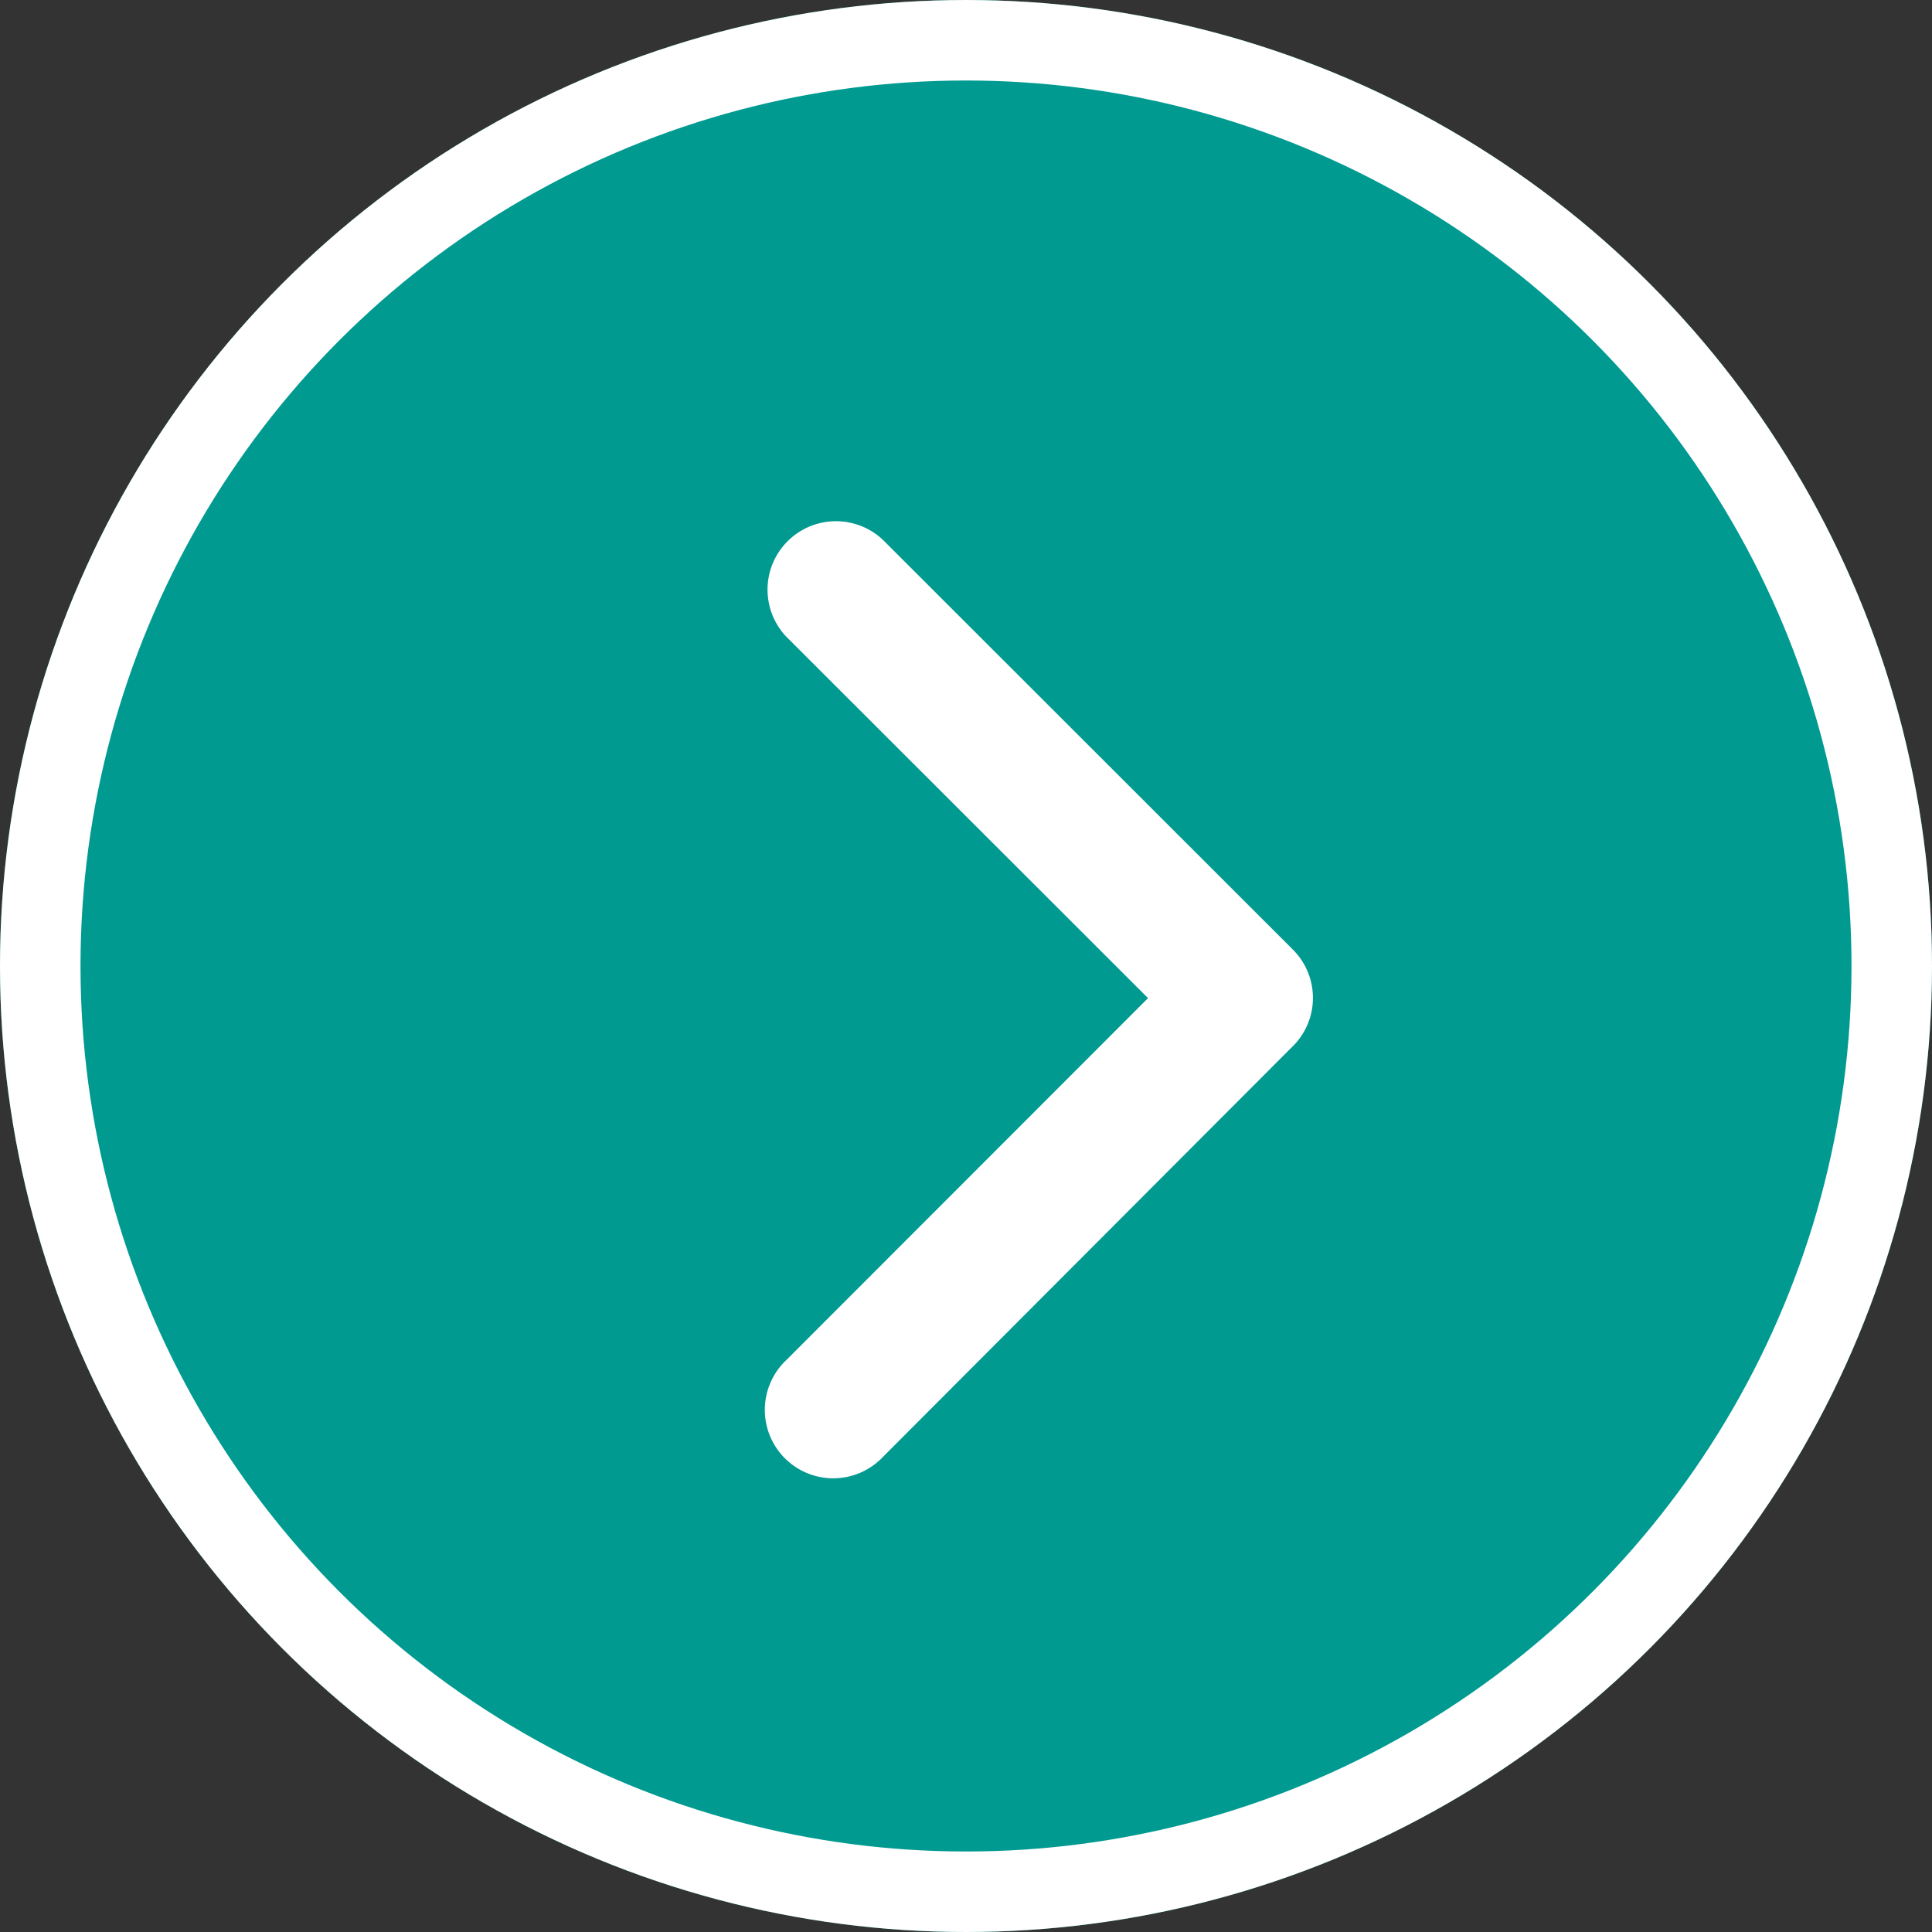
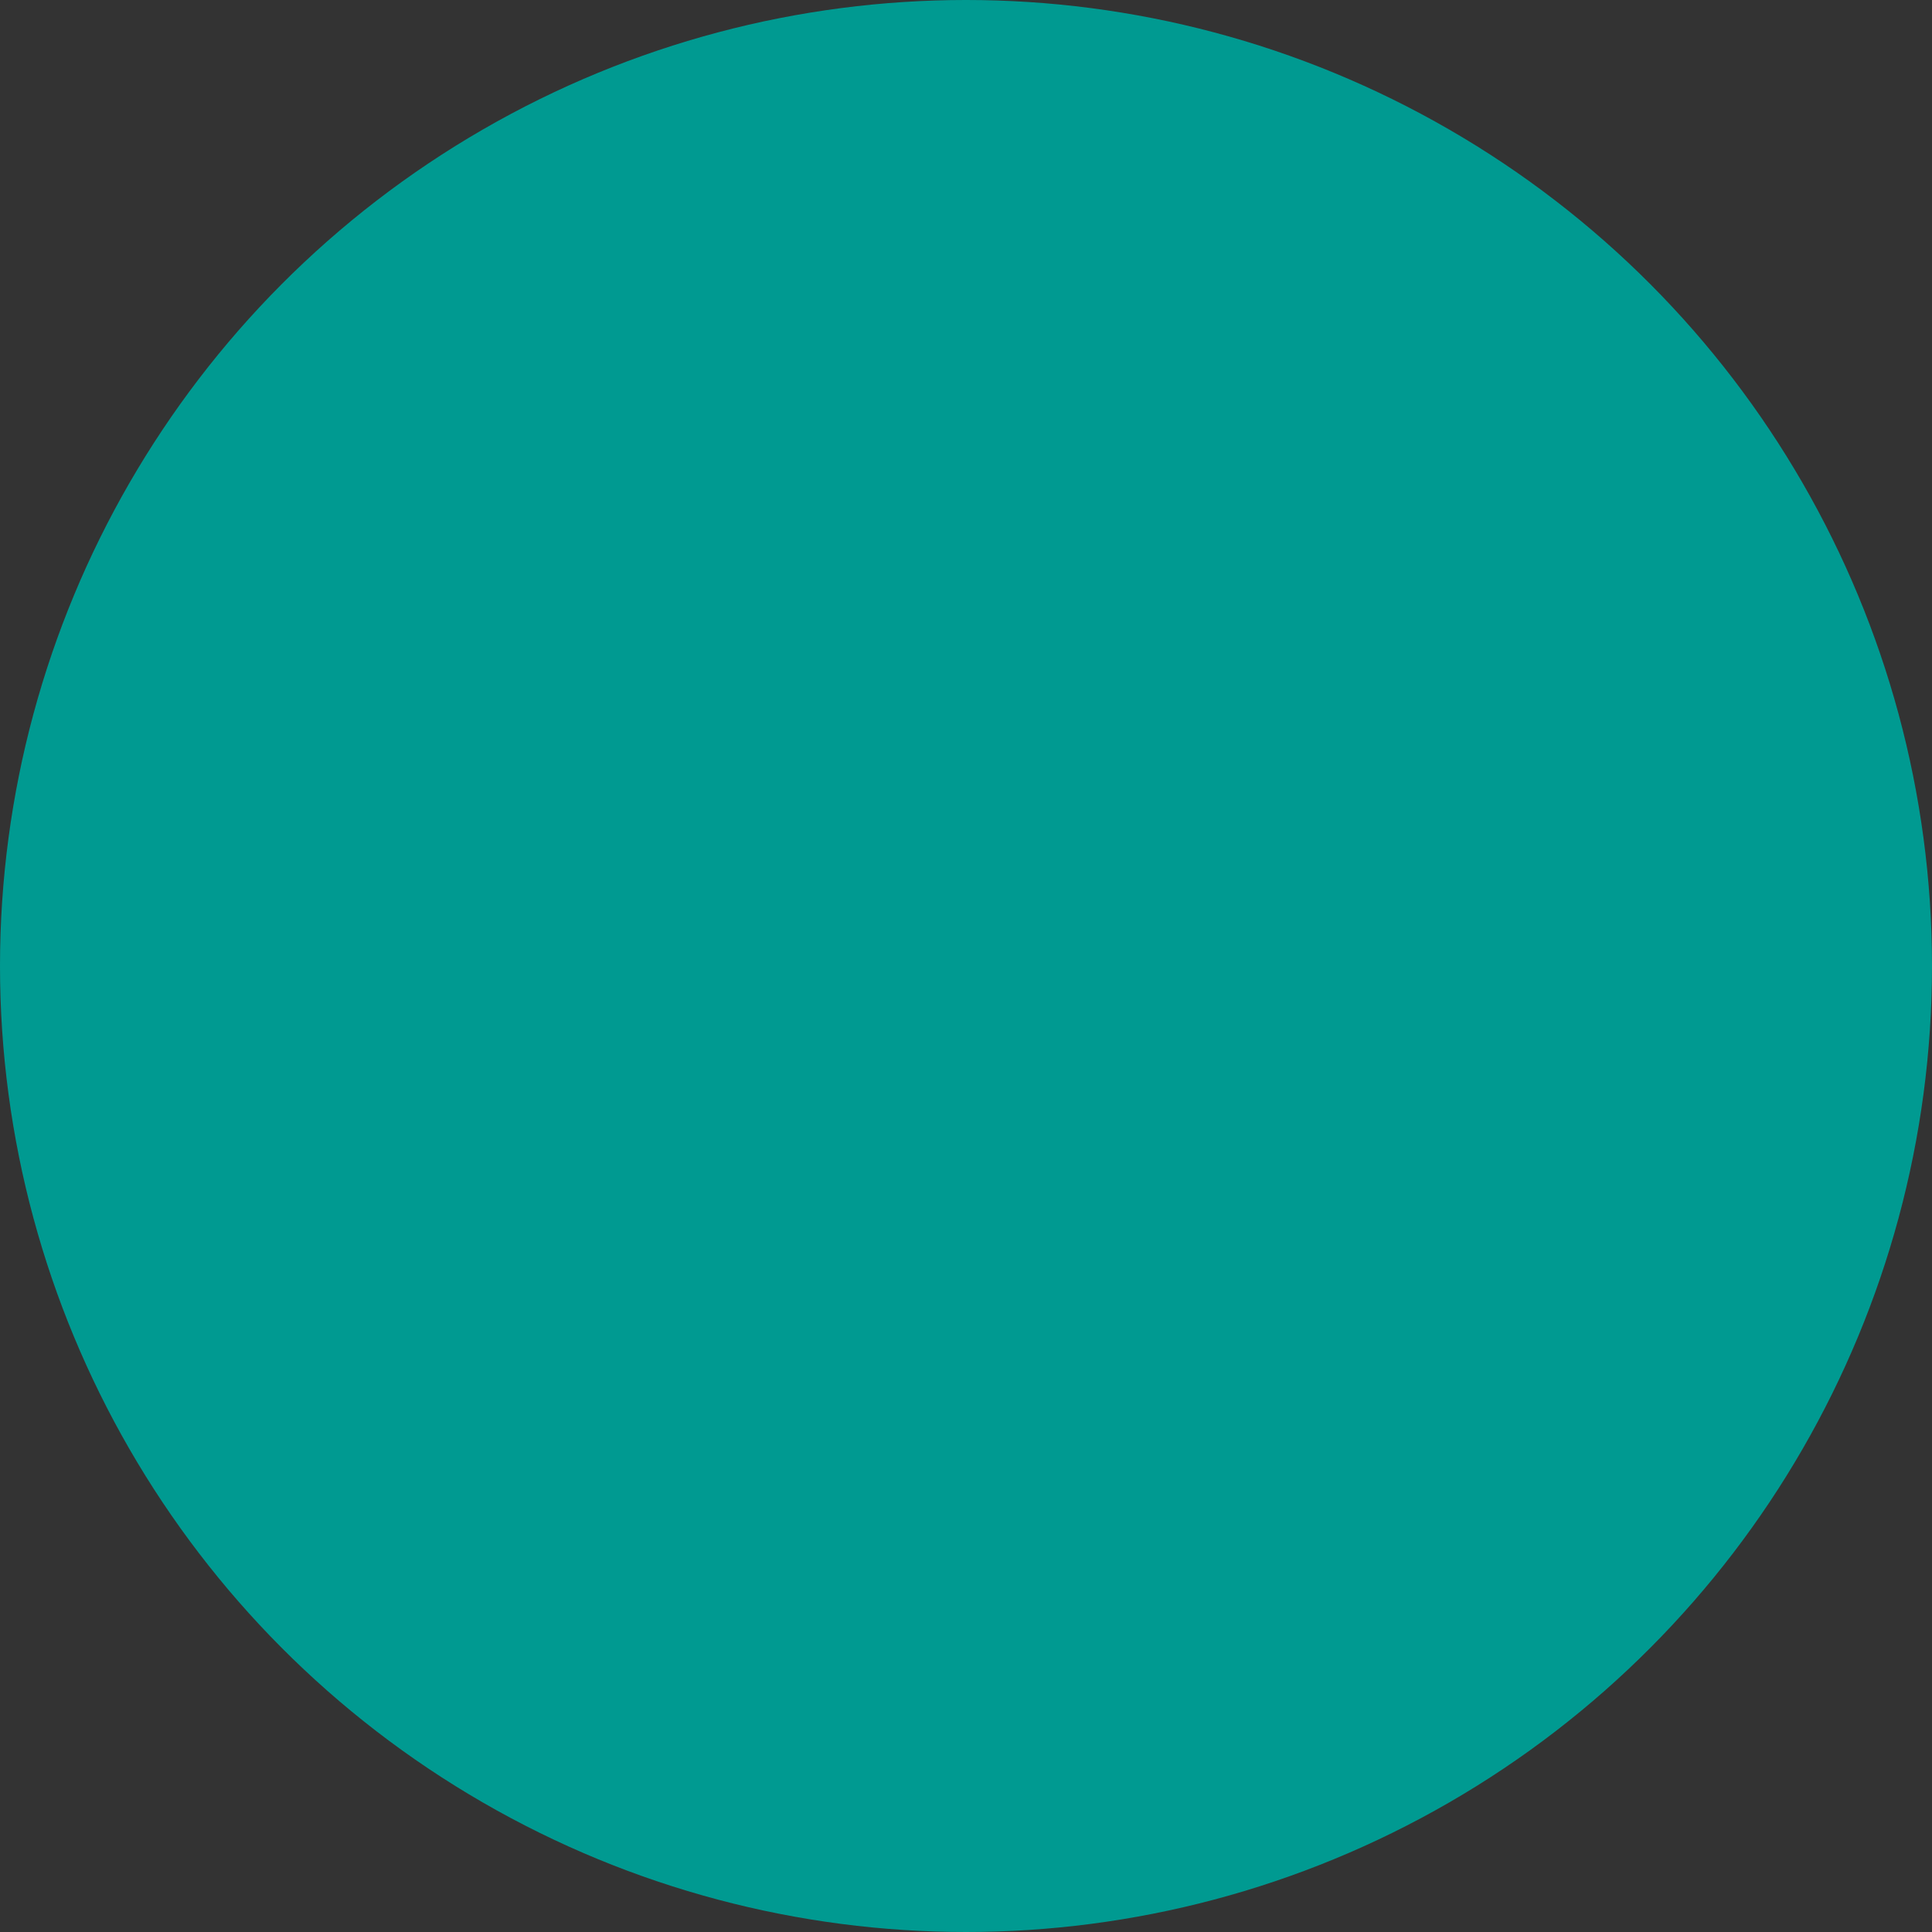
<svg xmlns="http://www.w3.org/2000/svg" id="Group_200" data-name="Group 200" width="96" height="96" viewBox="0 0 96 96">
  <rect x="0" y="0" width="96" height="96" fill="#333333" stroke="none" />
  <g id="Ellipse_11" data-name="Ellipse 11" fill="#009a91" stroke="#fff" stroke-width="4">
    <circle cx="48" cy="48" r="48" stroke="none" />
-     <circle cx="48" cy="48" r="46" fill="none" />
  </g>
-   <path id="Icon_ionic-ios-arrow-back" data-name="Icon ionic-ios-arrow-back" d="M30.235,29.956,12.248,11.984a3.4,3.4,0,0,1,4.812-4.8L37.439,27.551a3.391,3.391,0,0,1,.1,4.684L17.074,52.741a3.4,3.4,0,1,1-4.812-4.8Z" transform="translate(26.81 19.64)" fill="#fff" />
</svg>